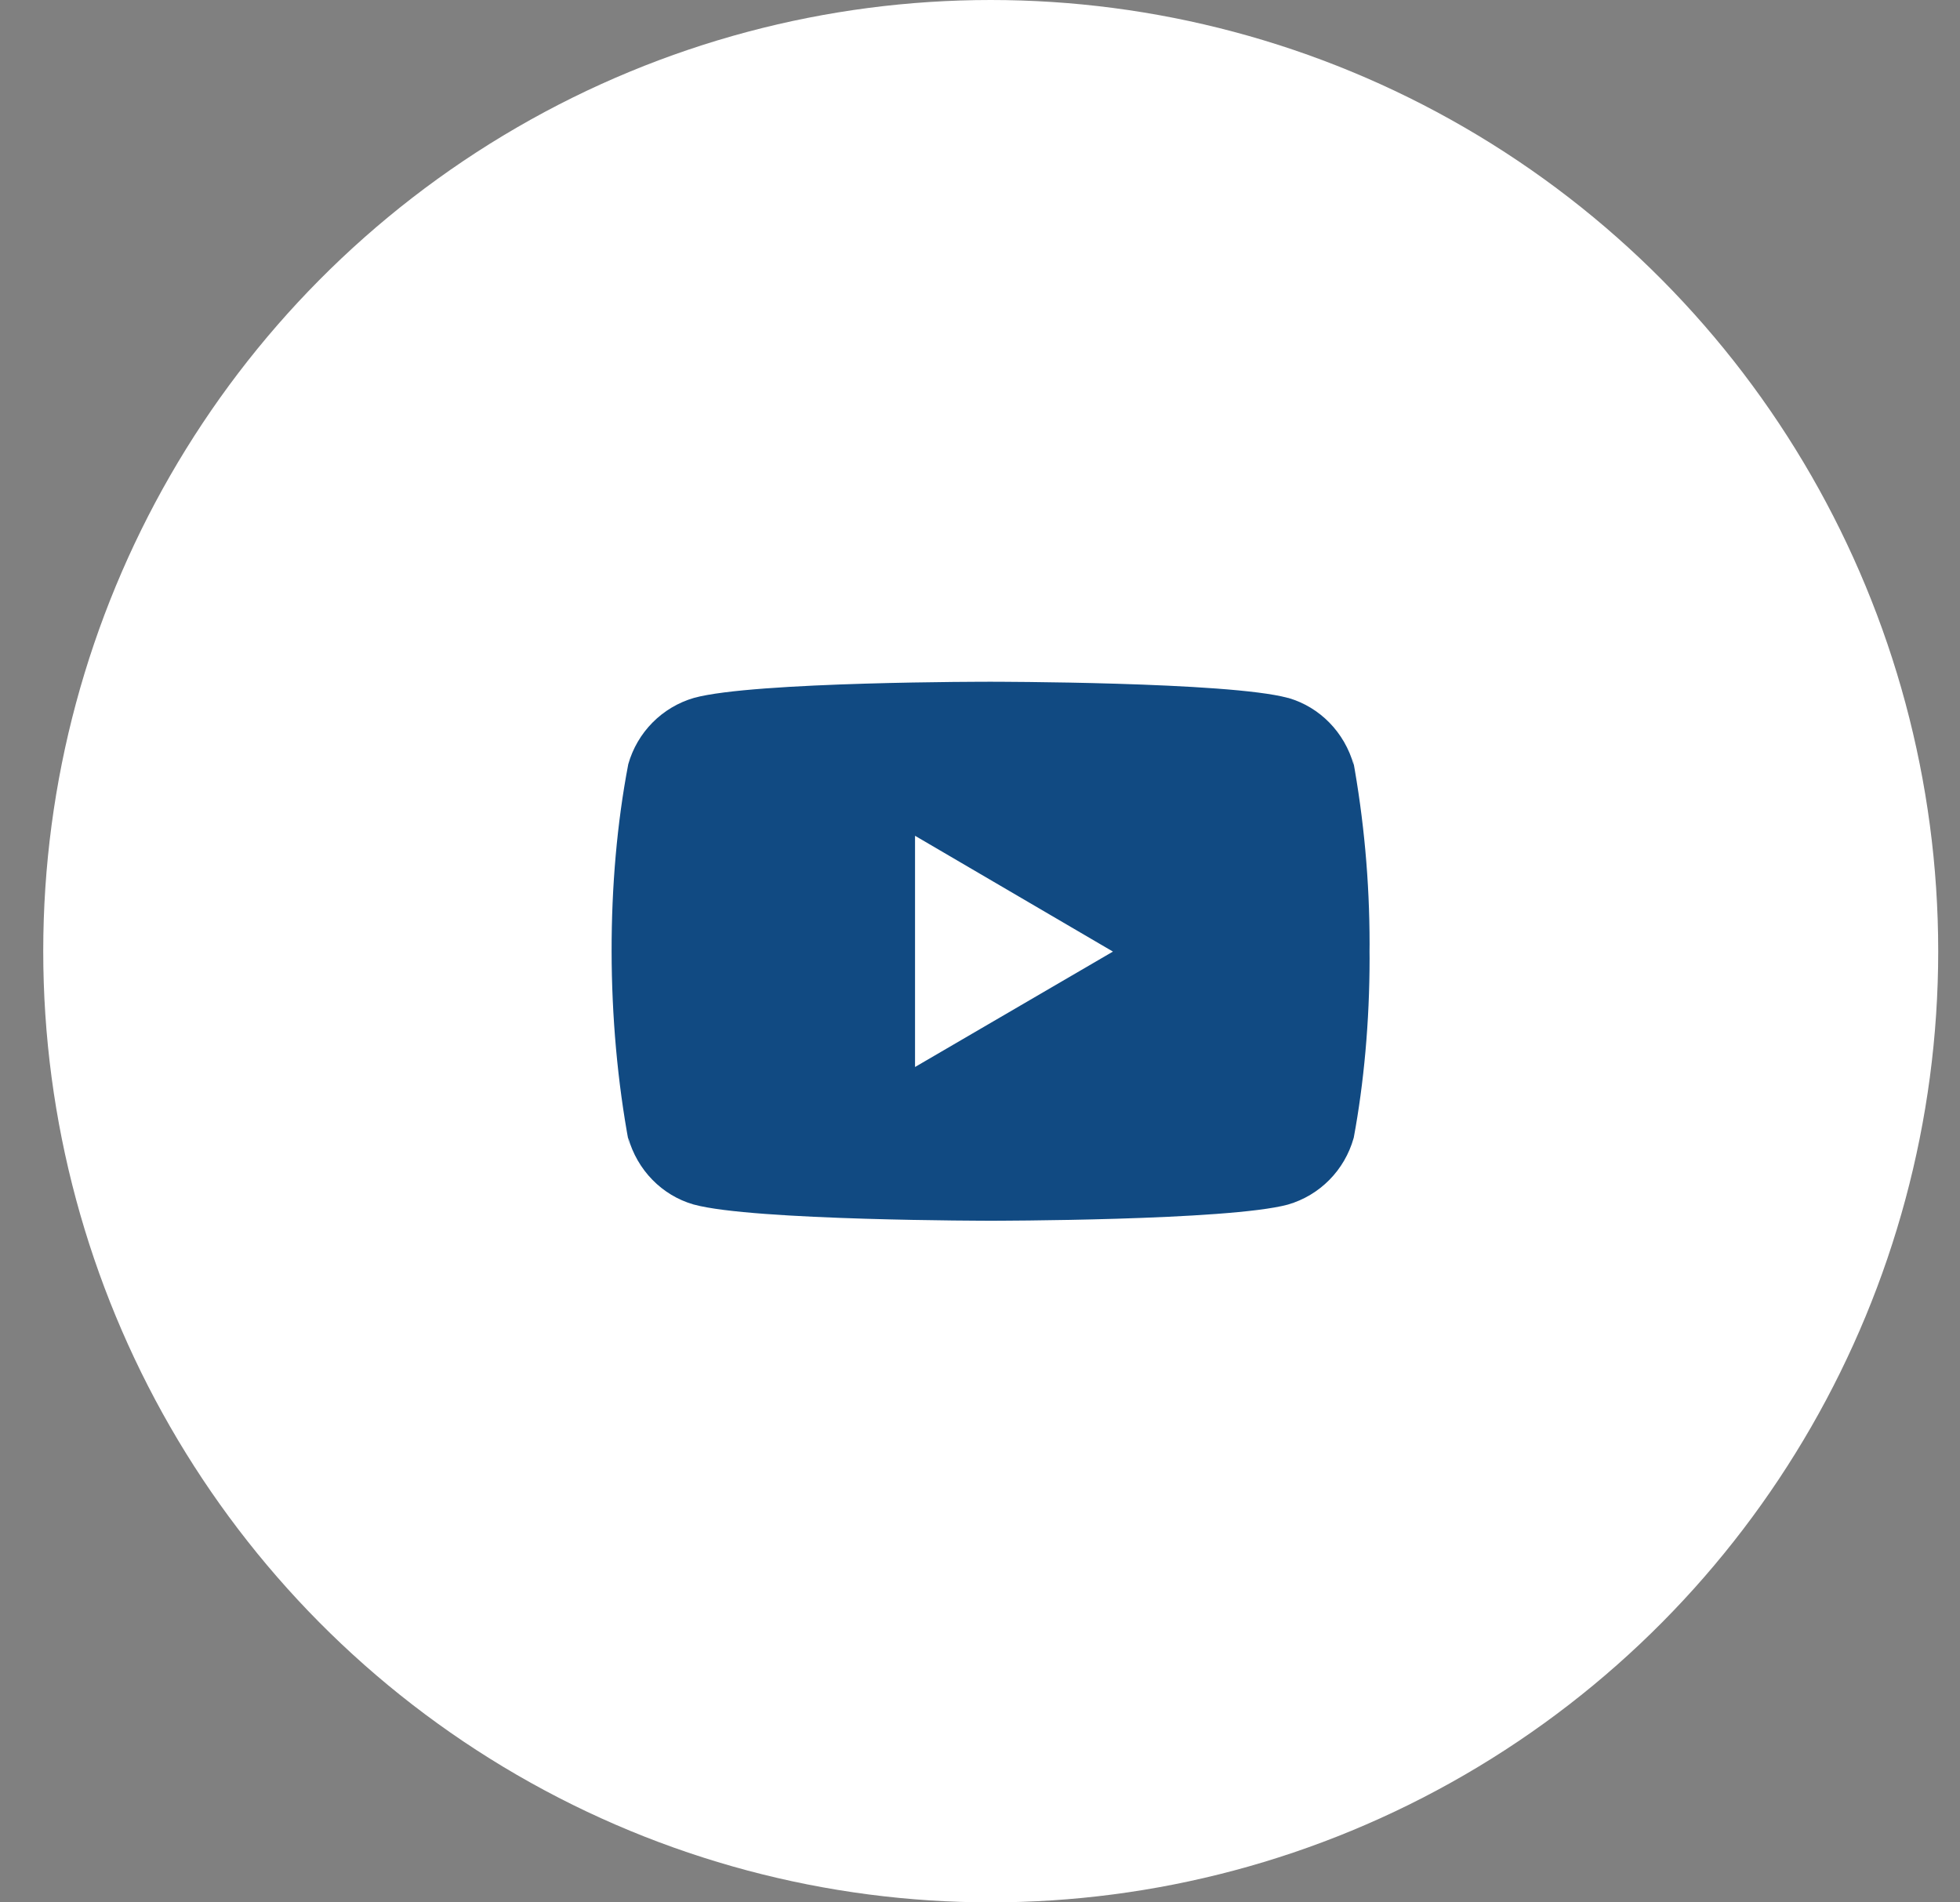
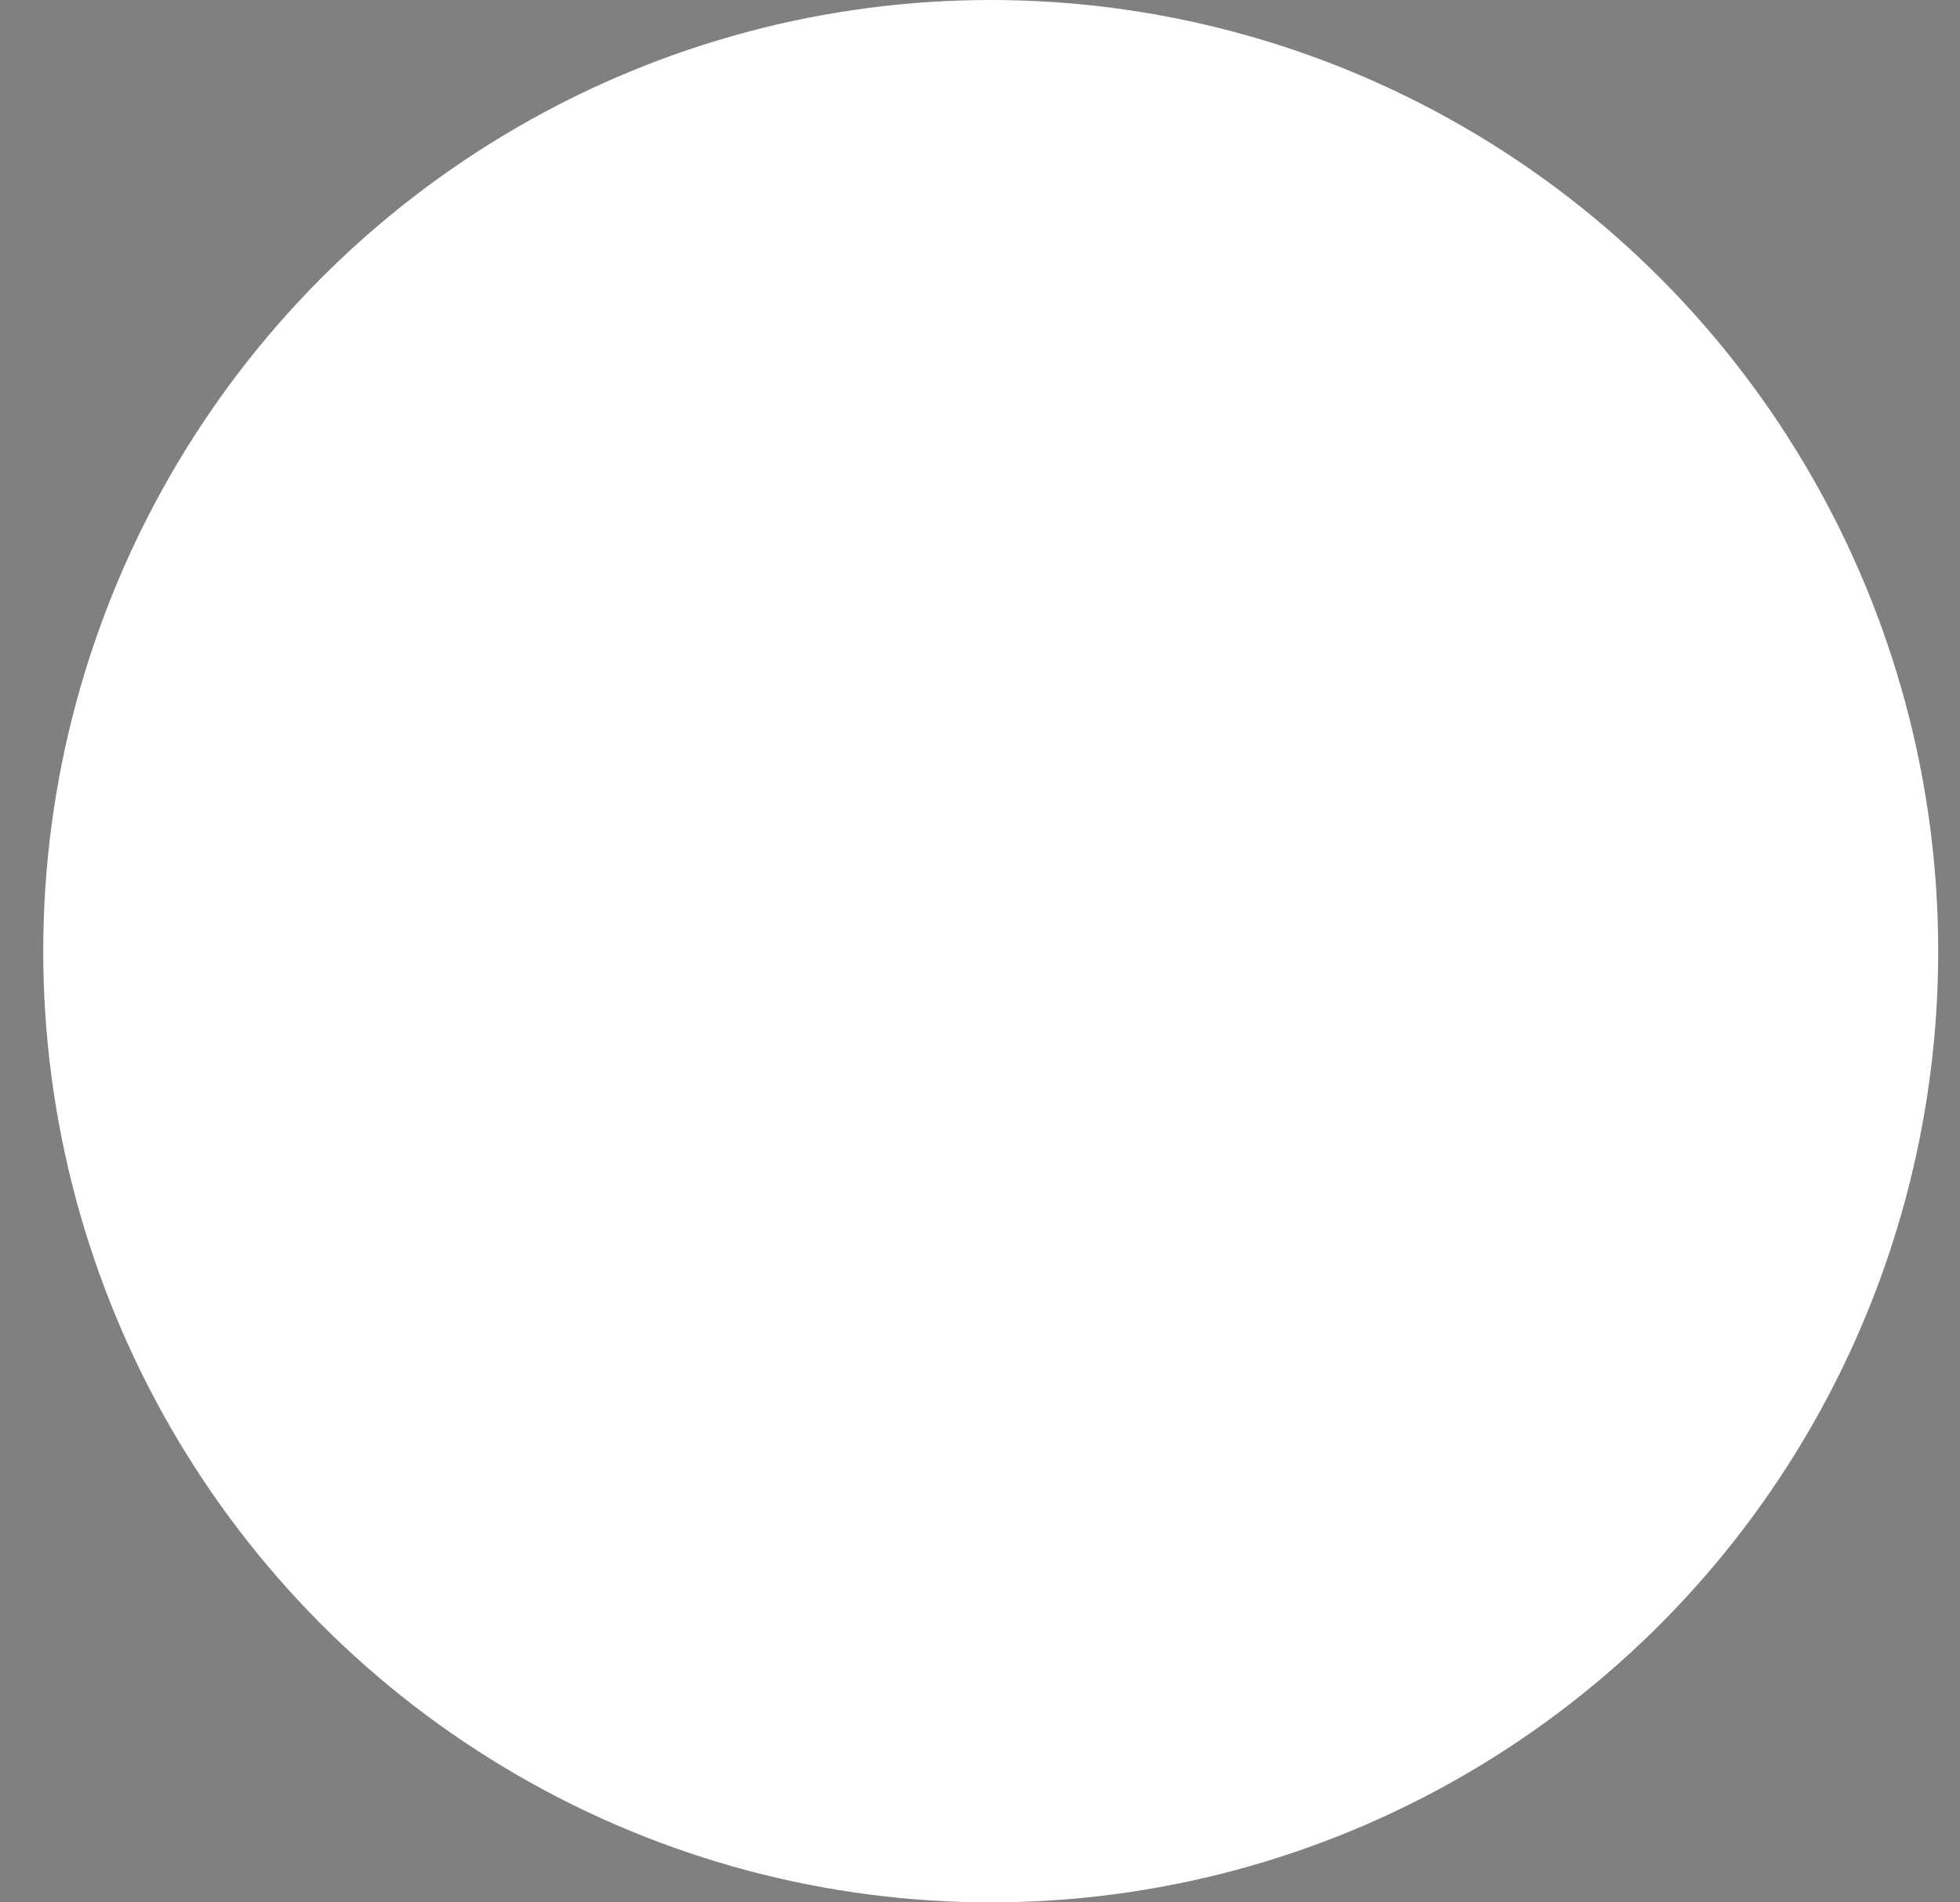
<svg xmlns="http://www.w3.org/2000/svg" width="34" height="33" viewBox="0 0 34 33" fill="none">
  <rect x="0" y="0" width="34" height="33" fill="#808080" stroke="none" />
  <ellipse cx="17.186" cy="16.5" rx="16.436" ry="16.5" fill="white" />
  <g clip-path="url(#clip0)">
-     <path d="M23.467 13.162L23.483 13.27C23.325 12.704 22.896 12.267 22.351 12.108L22.339 12.106C21.314 11.826 17.189 11.826 17.189 11.826C17.189 11.826 13.075 11.821 12.039 12.106C11.484 12.267 11.054 12.704 10.898 13.258L10.896 13.27C10.513 15.278 10.51 17.691 10.912 19.841L10.896 19.732C11.054 20.298 11.483 20.735 12.028 20.893L12.04 20.896C13.064 21.176 17.19 21.176 17.19 21.176C17.19 21.176 21.304 21.176 22.34 20.896C22.896 20.735 23.325 20.298 23.481 19.743L23.484 19.732C23.658 18.798 23.758 17.723 23.758 16.625C23.758 16.585 23.758 16.545 23.757 16.504C23.758 16.466 23.758 16.422 23.758 16.377C23.758 15.279 23.658 14.204 23.467 13.162ZM15.873 18.509V14.498L19.306 16.507L15.873 18.509Z" fill="#114A82" />
-   </g>
+     </g>
  <defs>
    <clipPath id="clip0">
-       <rect width="13.148" height="13.2" fill="white" transform="translate(10.609 9.9)" />
-     </clipPath>
+       </clipPath>
  </defs>
</svg>